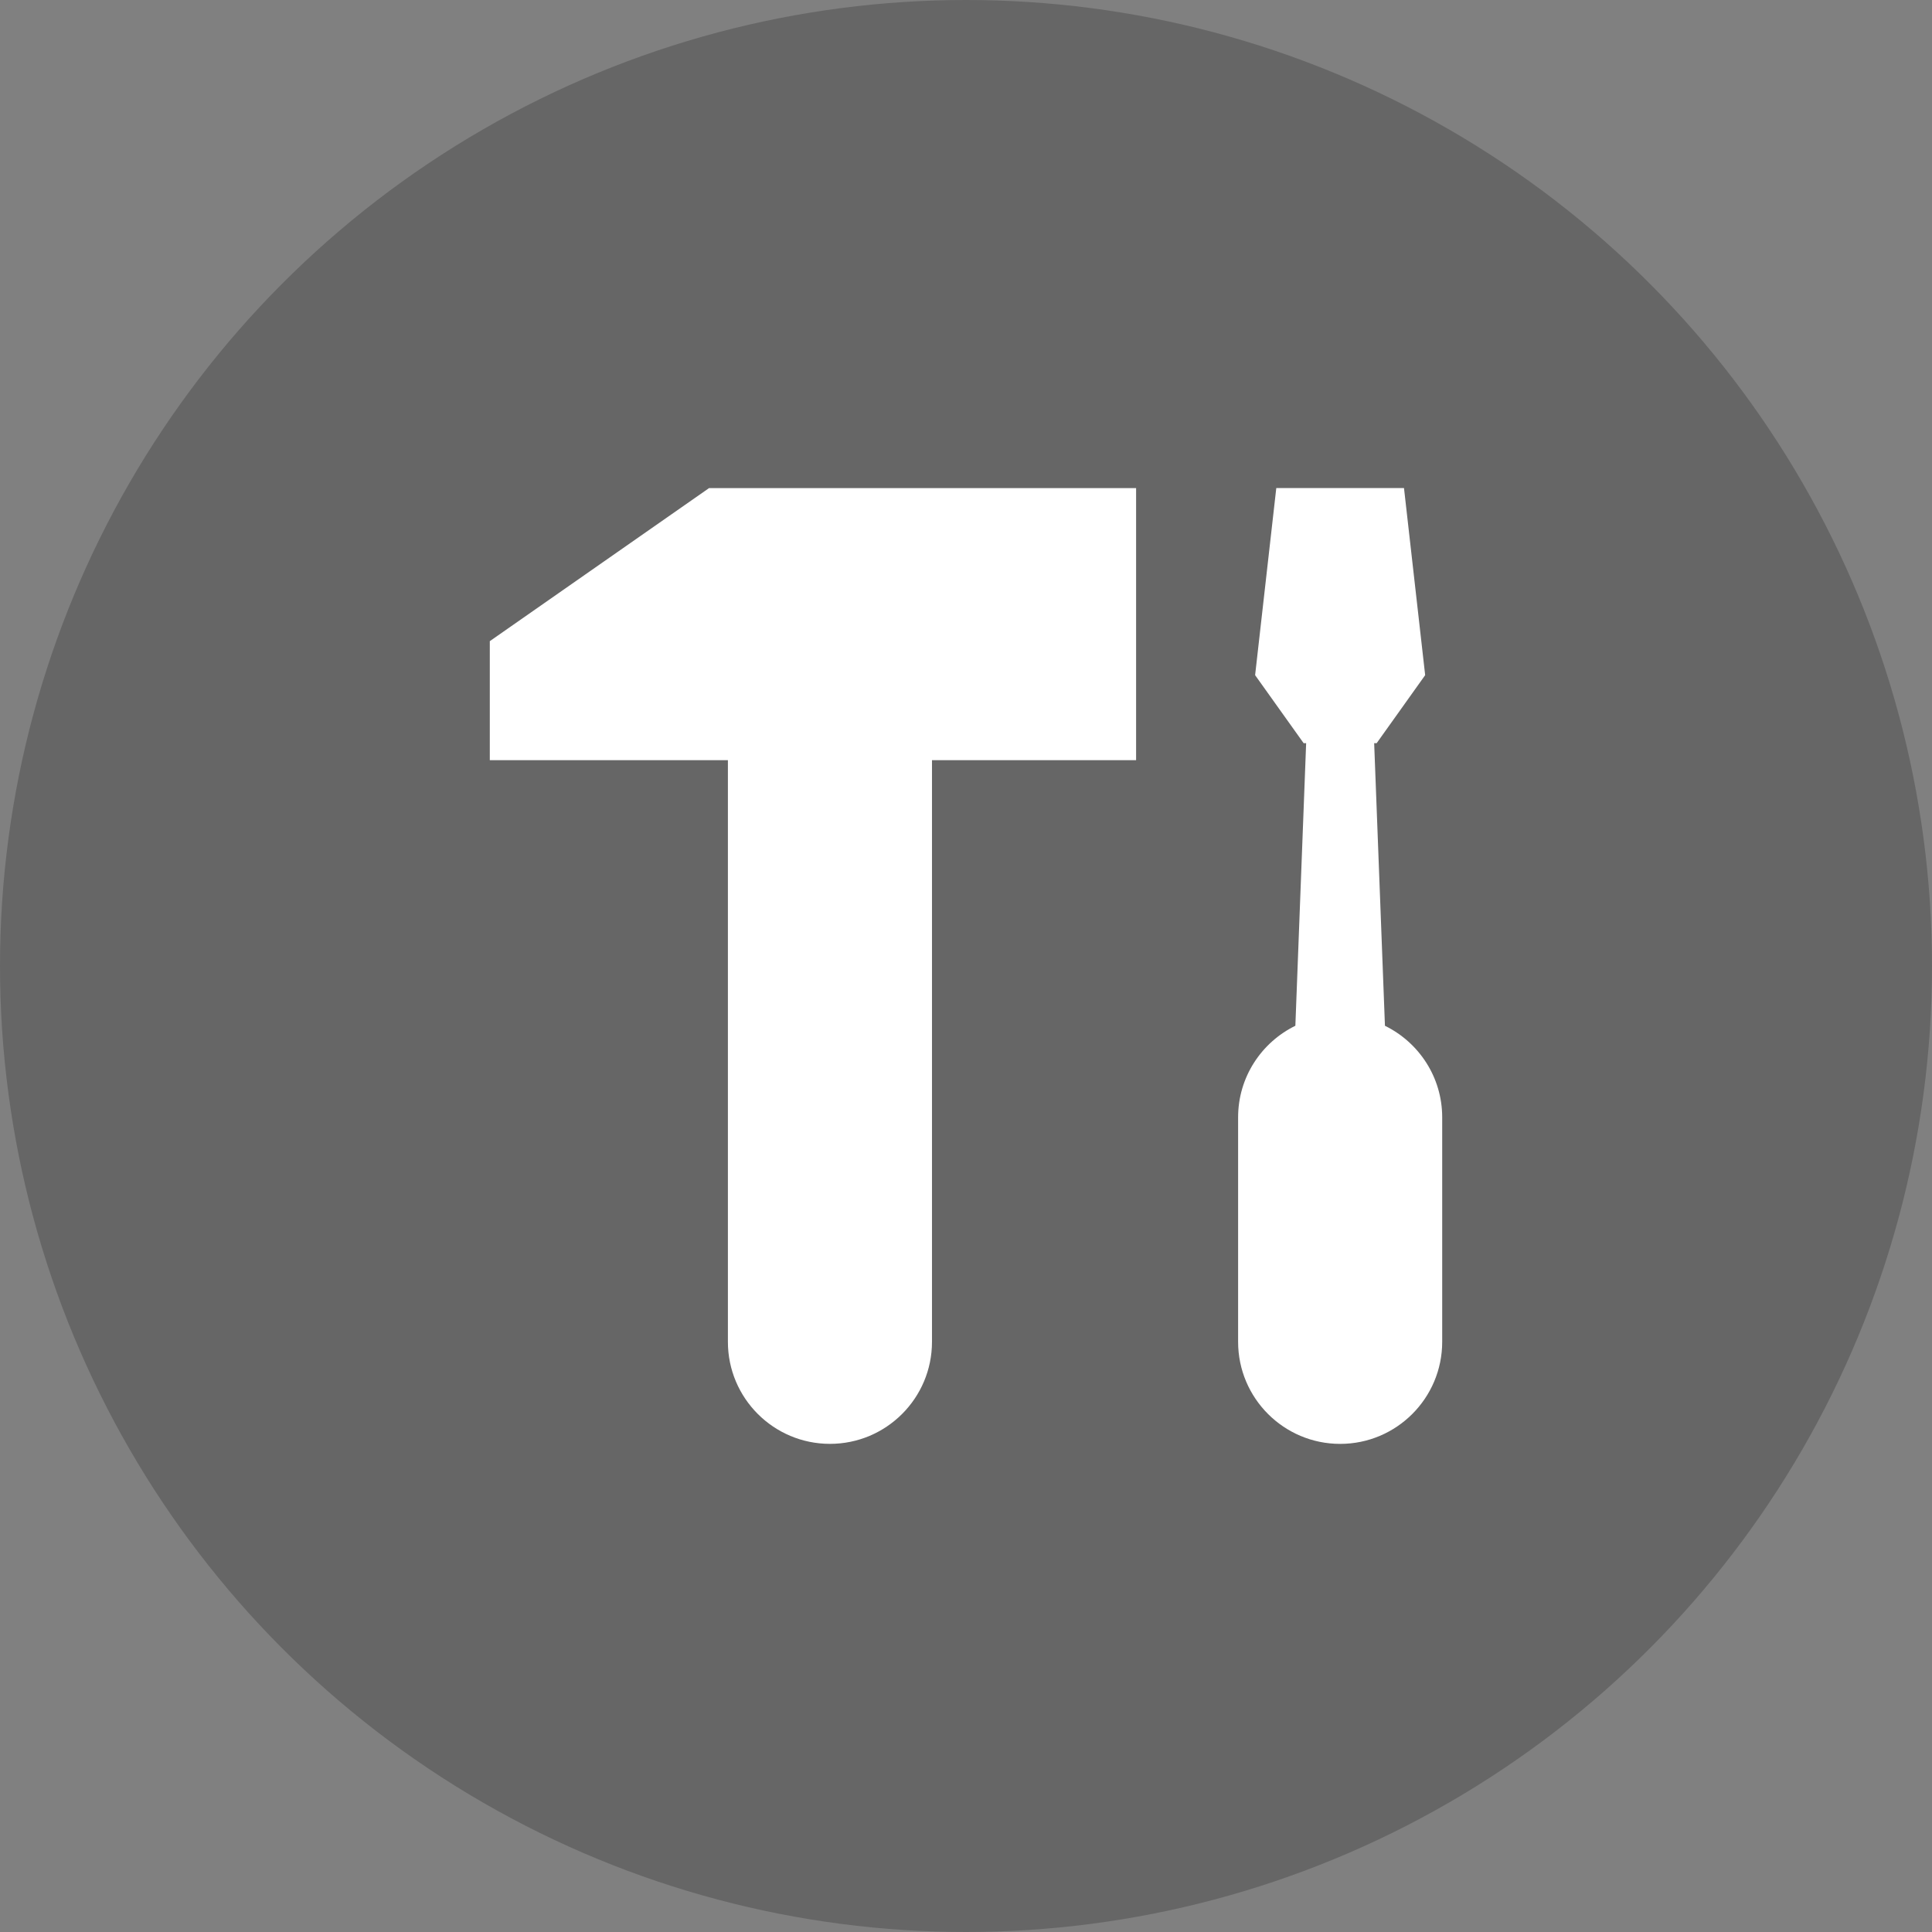
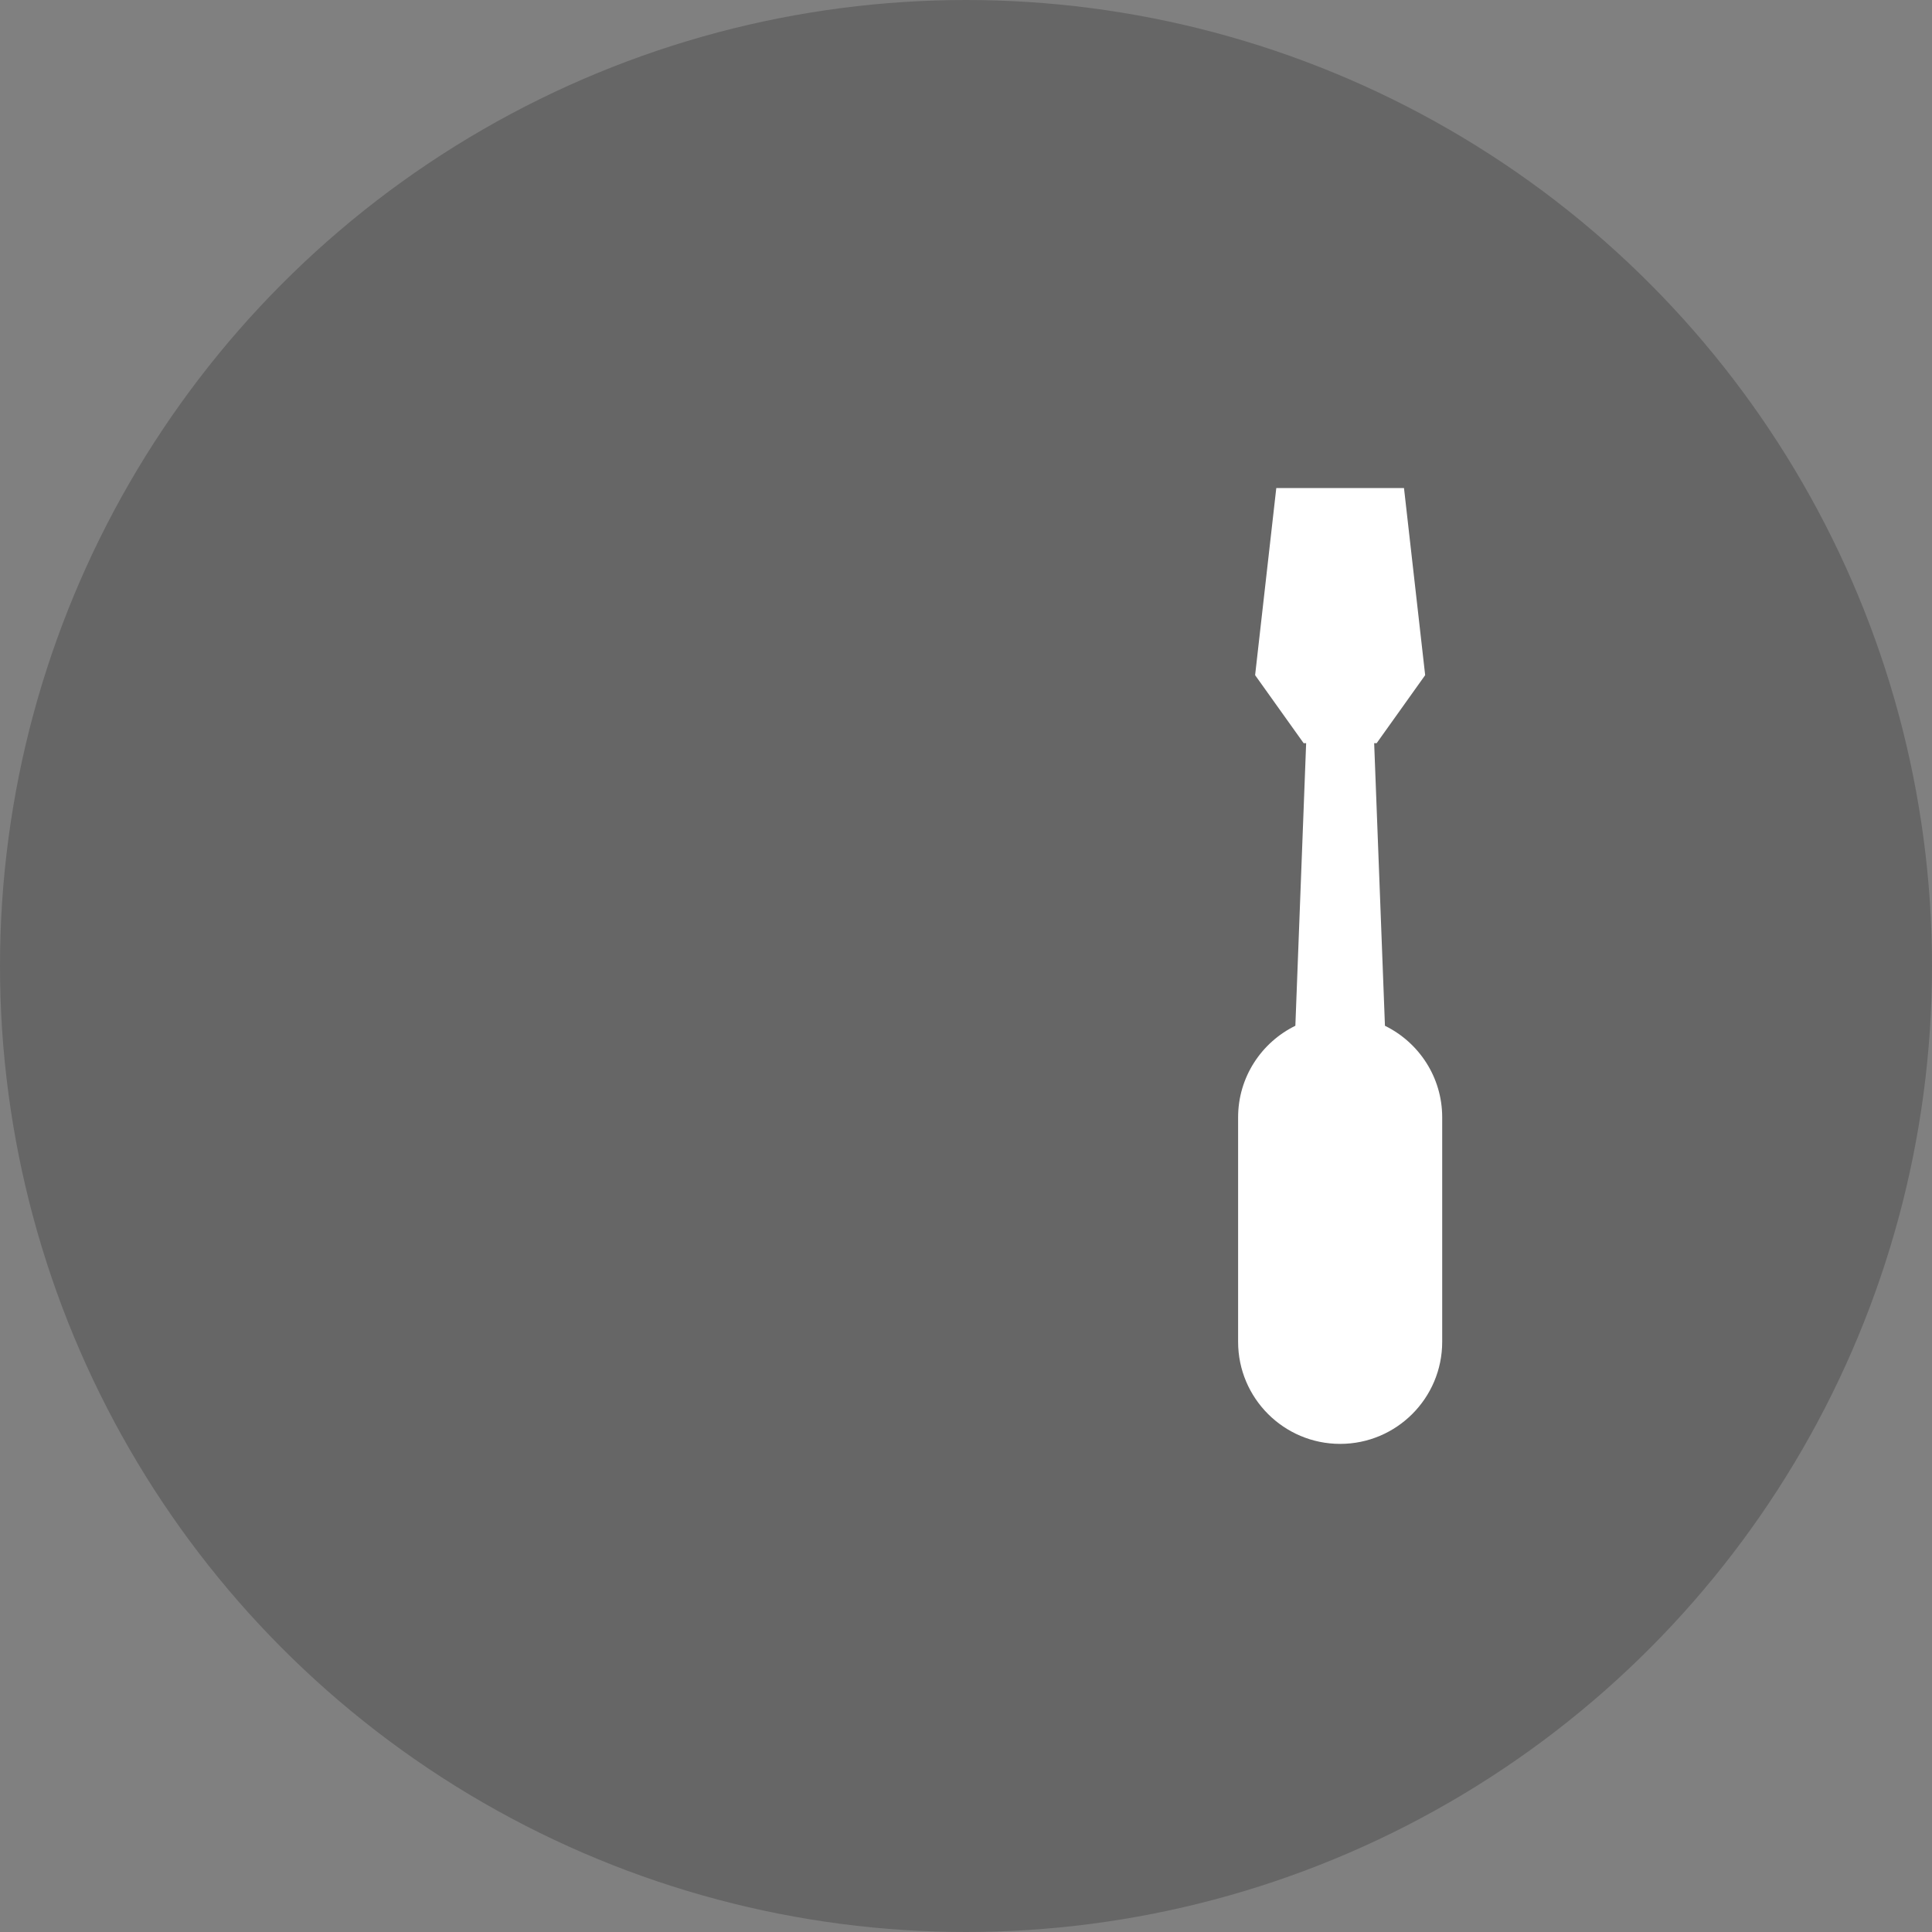
<svg xmlns="http://www.w3.org/2000/svg" id="Layer_1" x="0px" y="0px" width="71px" height="71px" viewBox="0 0 71 71" xml:space="preserve">
  <rect x="0" y="0" width="71" height="71" fill="#808080" stroke="none" />
  <circle opacity="0.2" cx="35.5" cy="35.5" r="35.5" />
-   <rect fill="none" width="71" height="71" />
  <g>
-     <path fill="#FFFFFF" d="M41.751,17.937H26.058L18,23.562v4.374h8.75v21.375c0,2.071,1.68,3.75,3.75,3.75 c2.071,0,3.75-1.679,3.75-3.75V27.936h7.501V17.937z" />
    <path fill="#FFFFFF" d="M50.896,37.697l-0.396-10.385h0.091l1.783-2.5l0,0v-0.001l-0.778-6.875h-4.693l-0.778,6.875v0.001l0,0 l1.784,2.5H48l-0.396,10.384c-1.245,0.61-2.104,1.887-2.104,3.365v8.251c0,2.069,1.68,3.75,3.75,3.75c2.071,0,3.75-1.681,3.75-3.75 v-8.251C53,39.583,52.141,38.307,50.896,37.697" />
  </g>
</svg>